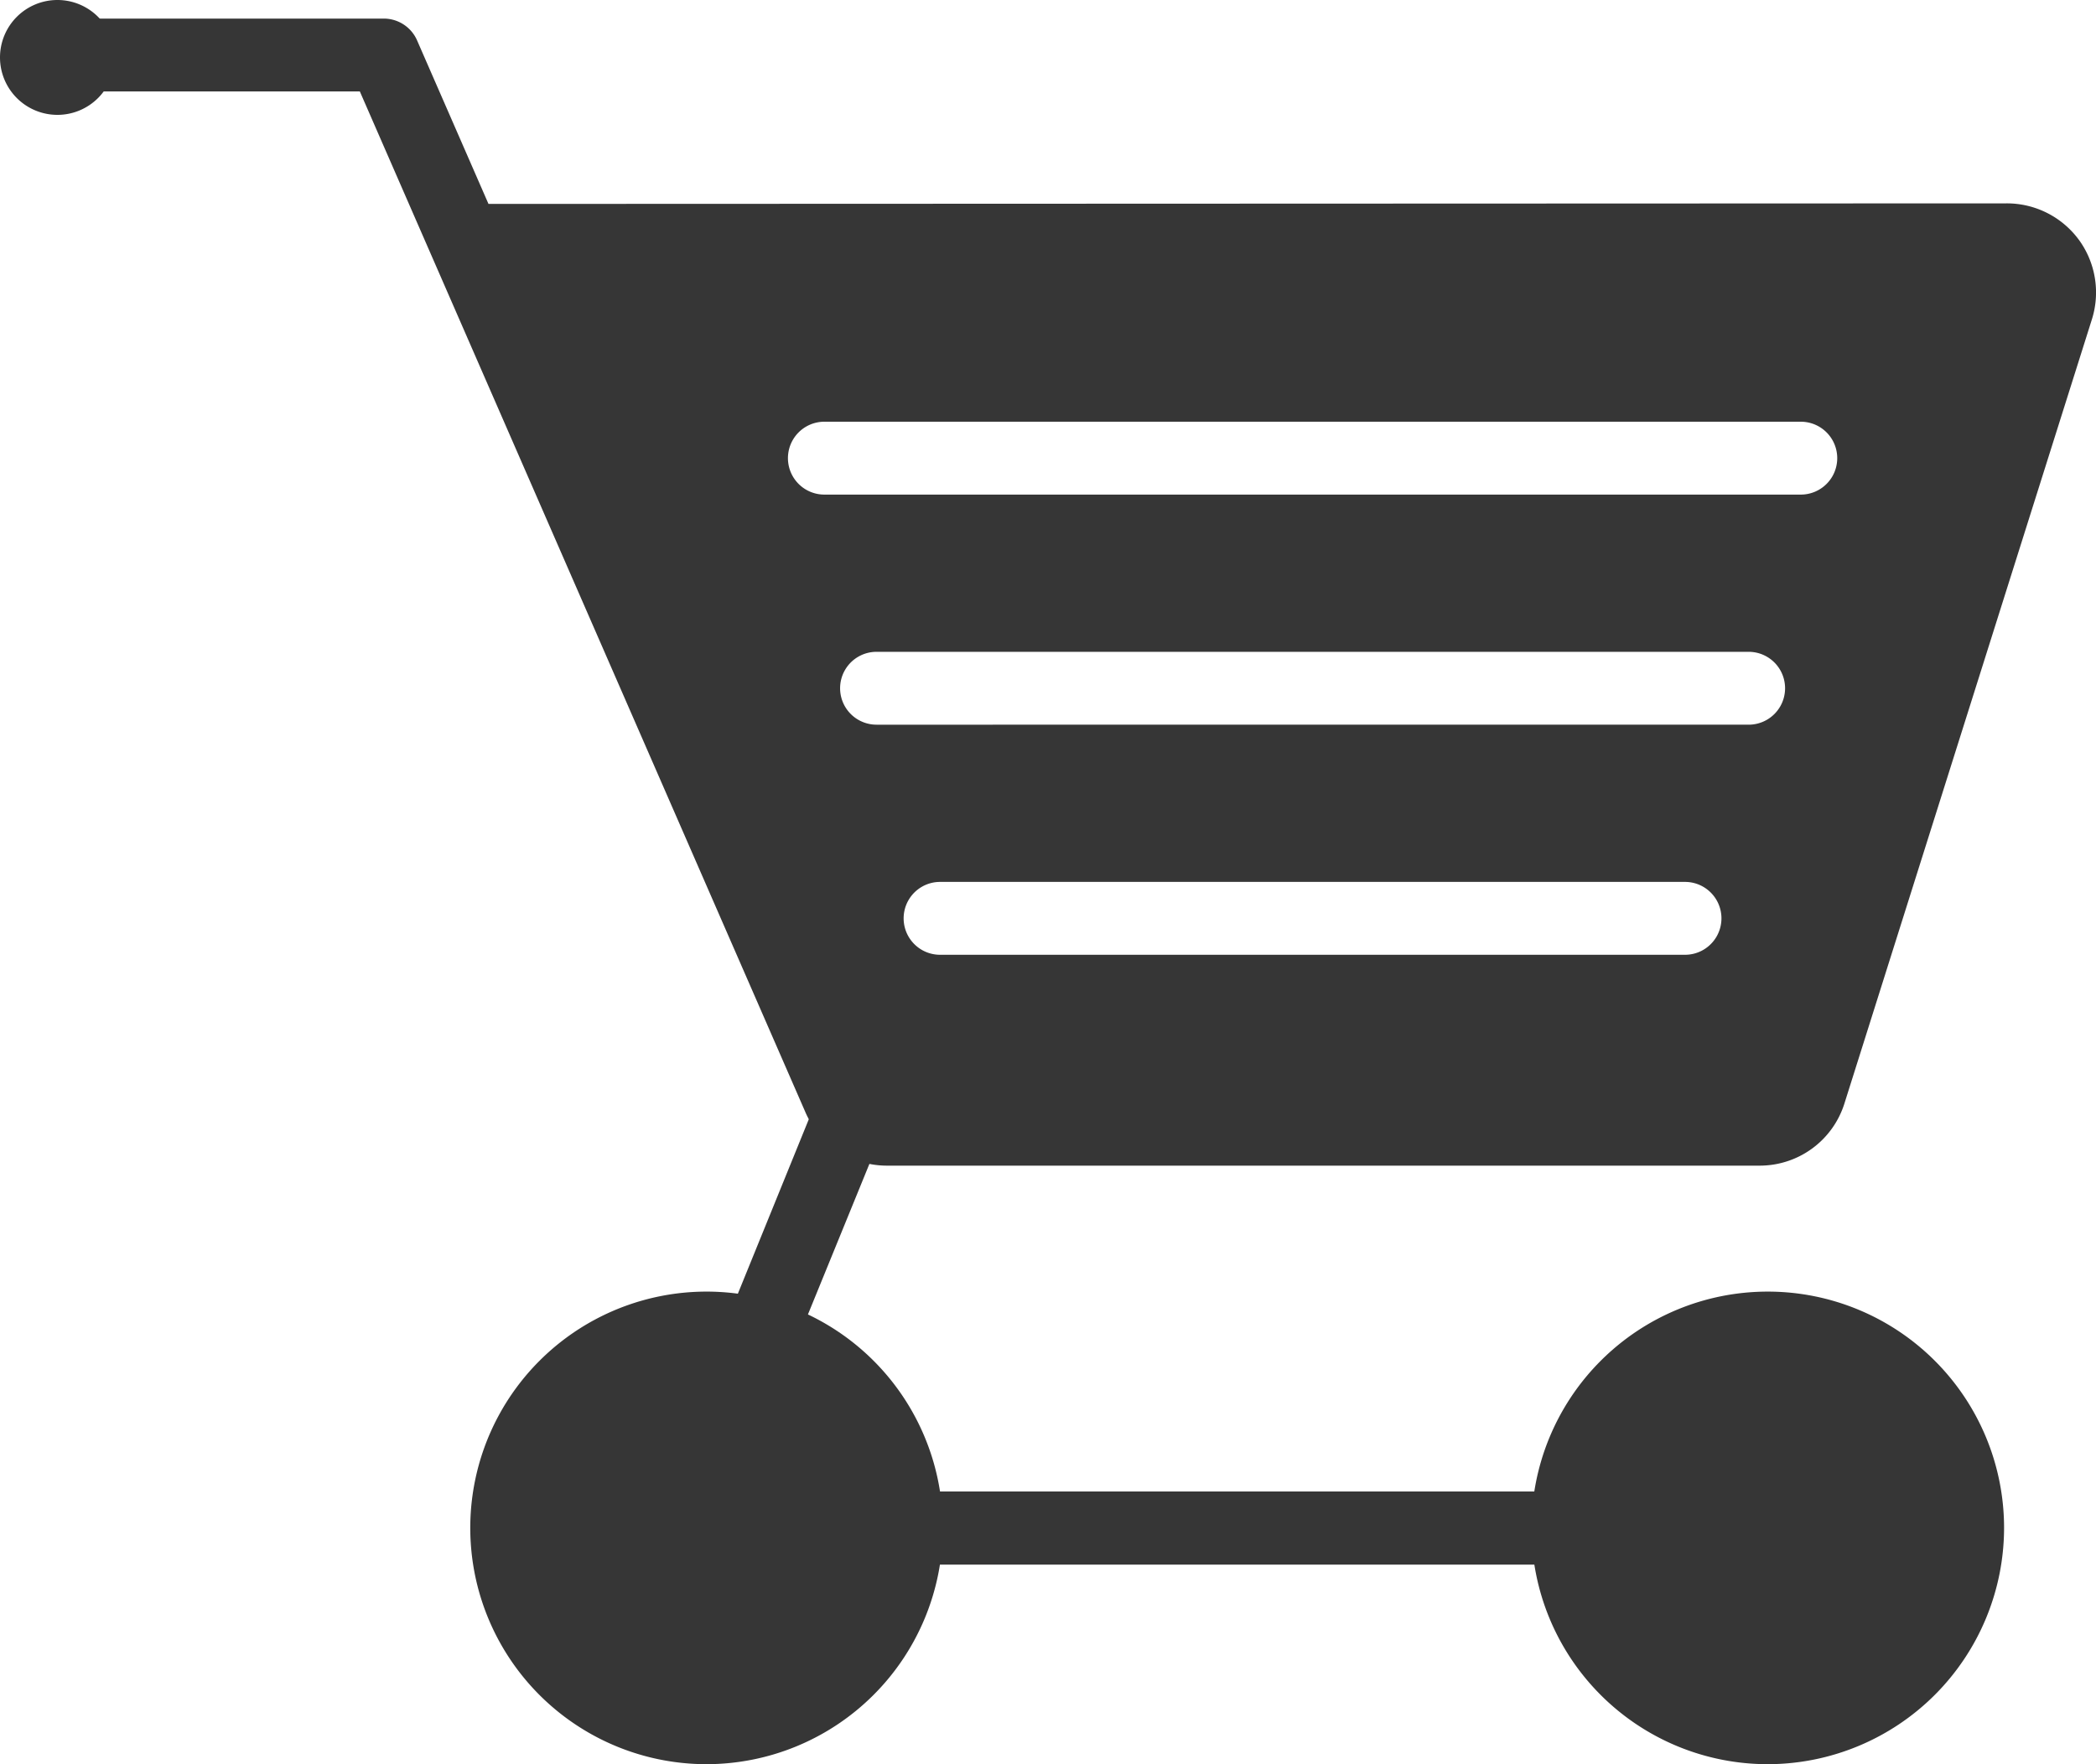
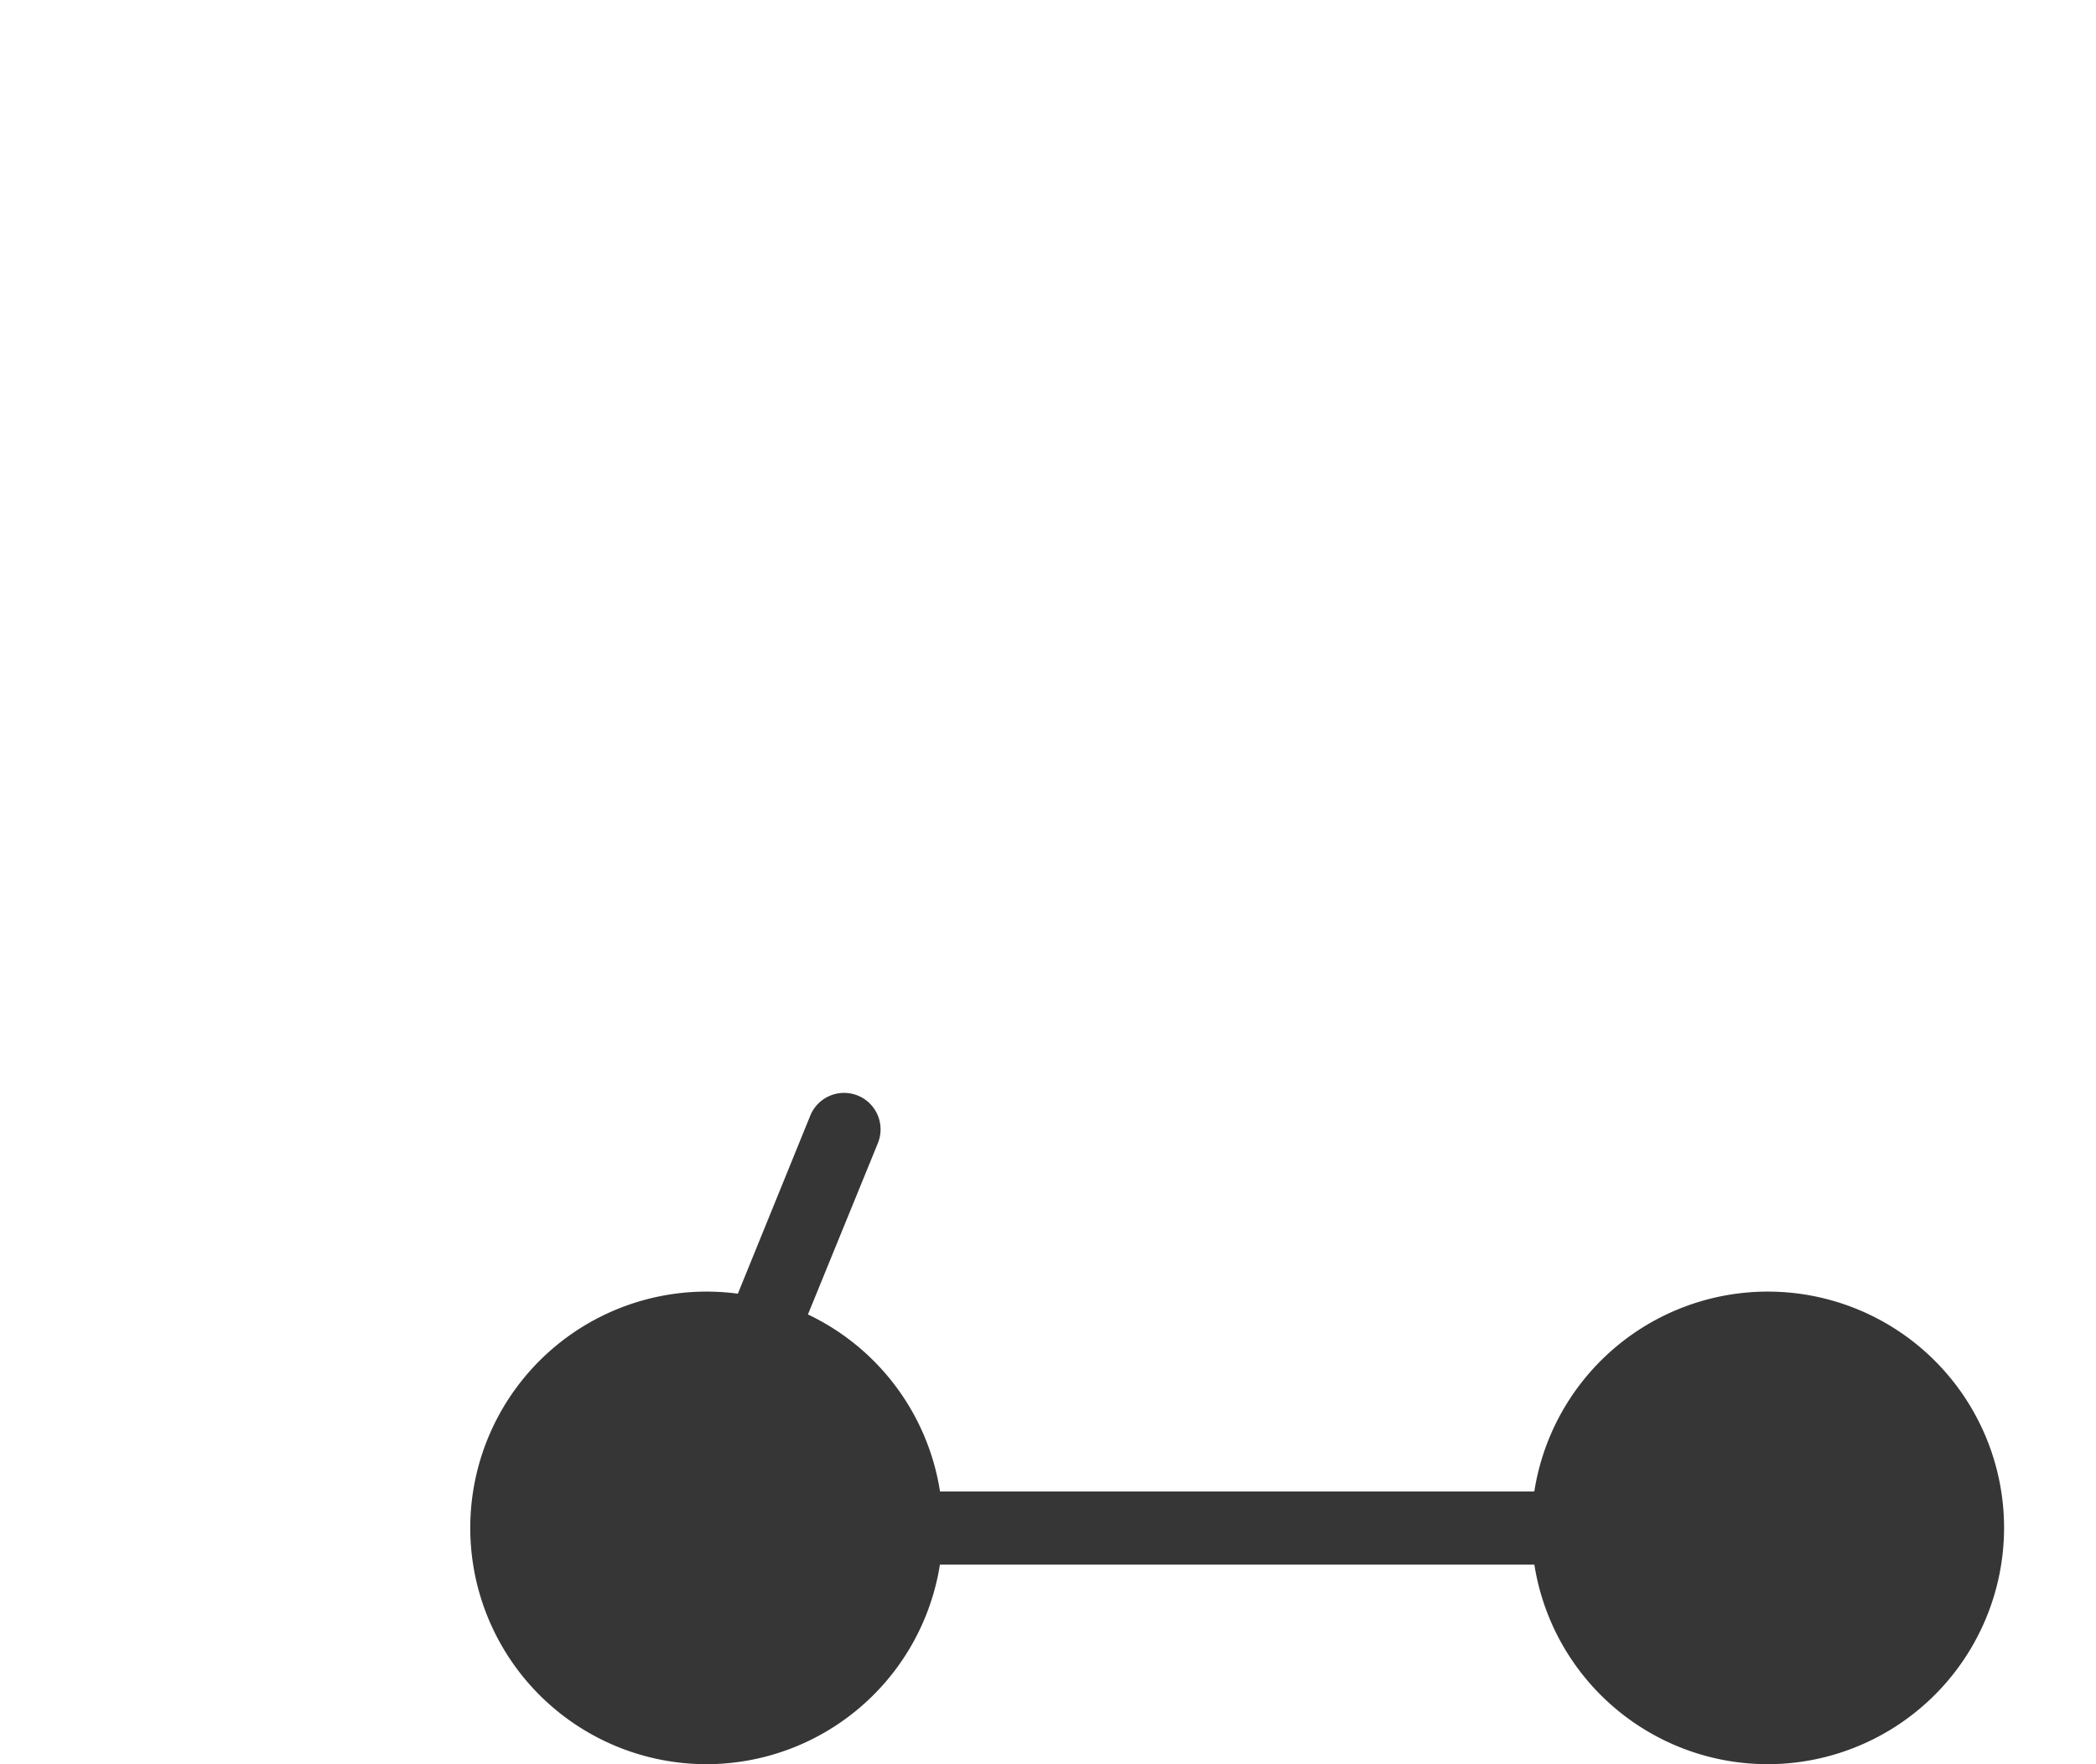
<svg xmlns="http://www.w3.org/2000/svg" id="Group_4362" data-name="Group 4362" width="22.664" height="19.076" viewBox="0 0 22.664 19.076">
  <defs>
    <clipPath id="clip-path">
      <rect id="Rectangle_1697" data-name="Rectangle 1697" width="22.664" height="19.076" fill="#363636" />
    </clipPath>
  </defs>
  <g id="Group_4361" data-name="Group 4361" clip-path="url(#clip-path)">
    <path id="Path_2226" data-name="Path 2226" d="M15.949,41.867A2.555,2.555,0,1,1,18.5,39.312a2.558,2.558,0,0,1-2.556,2.555" transform="translate(-8.305 -22.791)" fill="#363636" />
    <path id="Path_2227" data-name="Path 2227" d="M46.139,41.867a2.555,2.555,0,1,1,2.555-2.555,2.558,2.558,0,0,1-2.555,2.555" transform="translate(-27.024 -22.791)" fill="#363636" />
    <path id="Path_2228" data-name="Path 2228" d="M30.947,36.2h-10.9a.962.962,0,0,1-.917-1.256l1.464-3.6a.394.394,0,1,1,.73.3L19.868,35.21a.183.183,0,0,0,.036.128.175.175,0,0,0,.141.071h10.9a.394.394,0,1,1,0,.788" transform="translate(-11.832 -19.282)" fill="#363636" />
-     <path id="Path_2229" data-name="Path 2229" d="M22.652,2.92a.967.967,0,0,0-.777-.393L5.456,2.533,4.684.765A.393.393,0,0,0,4.323.529H.674a.394.394,0,1,0,0,.788H4.065L8.881,12.35a.96.96,0,0,0,.884.582H19.2a.96.96,0,0,0,.918-.673l2.676-8.479a.967.967,0,0,0-.141-.859m-4.257,7.731H10.339a.394.394,0,0,1,0-.788h8.055a.394.394,0,1,1,0,.788m.688-2.488H9.652a.394.394,0,0,1,0-.788h9.43a.394.394,0,0,1,0,.788m.564-2.488H9.088a.394.394,0,1,1,0-.788H19.646a.394.394,0,0,1,0,.788" transform="translate(-0.174 -0.328)" fill="#363636" />
-     <path id="Path_2230" data-name="Path 2230" d="M1.242.621A.621.621,0,1,1,.621,0a.621.621,0,0,1,.621.621" fill="#363636" />
  </g>
</svg>